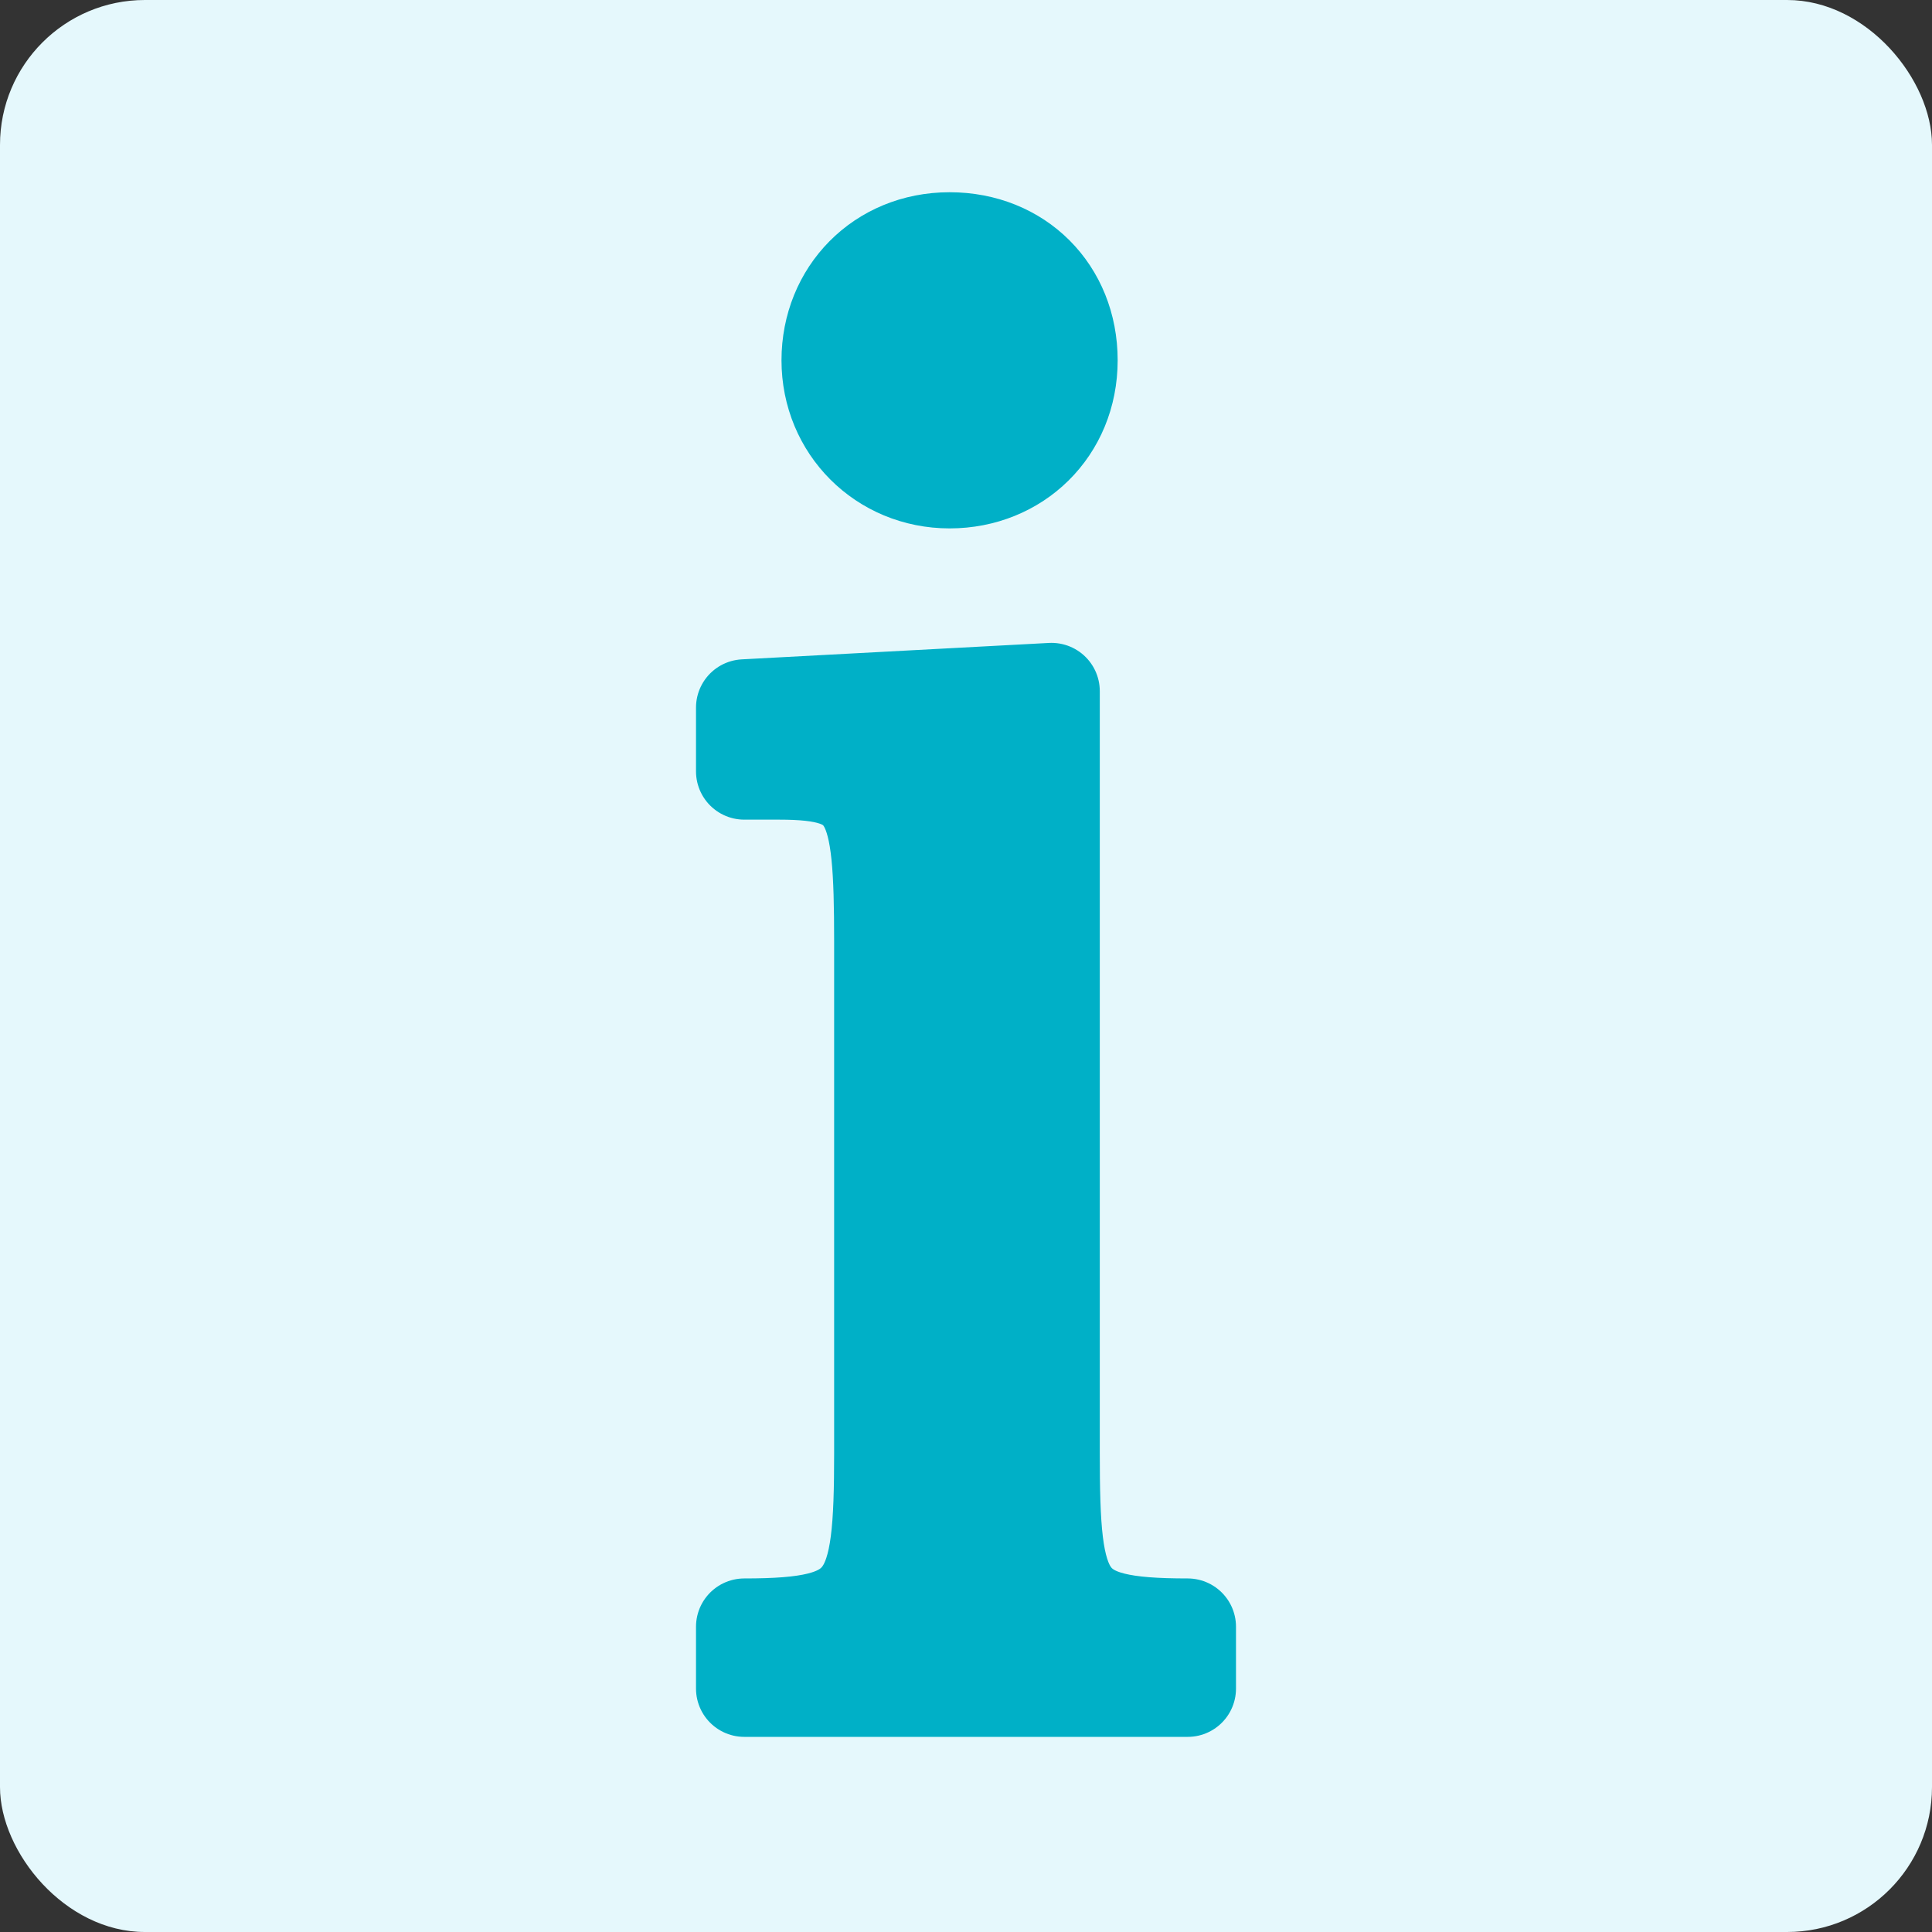
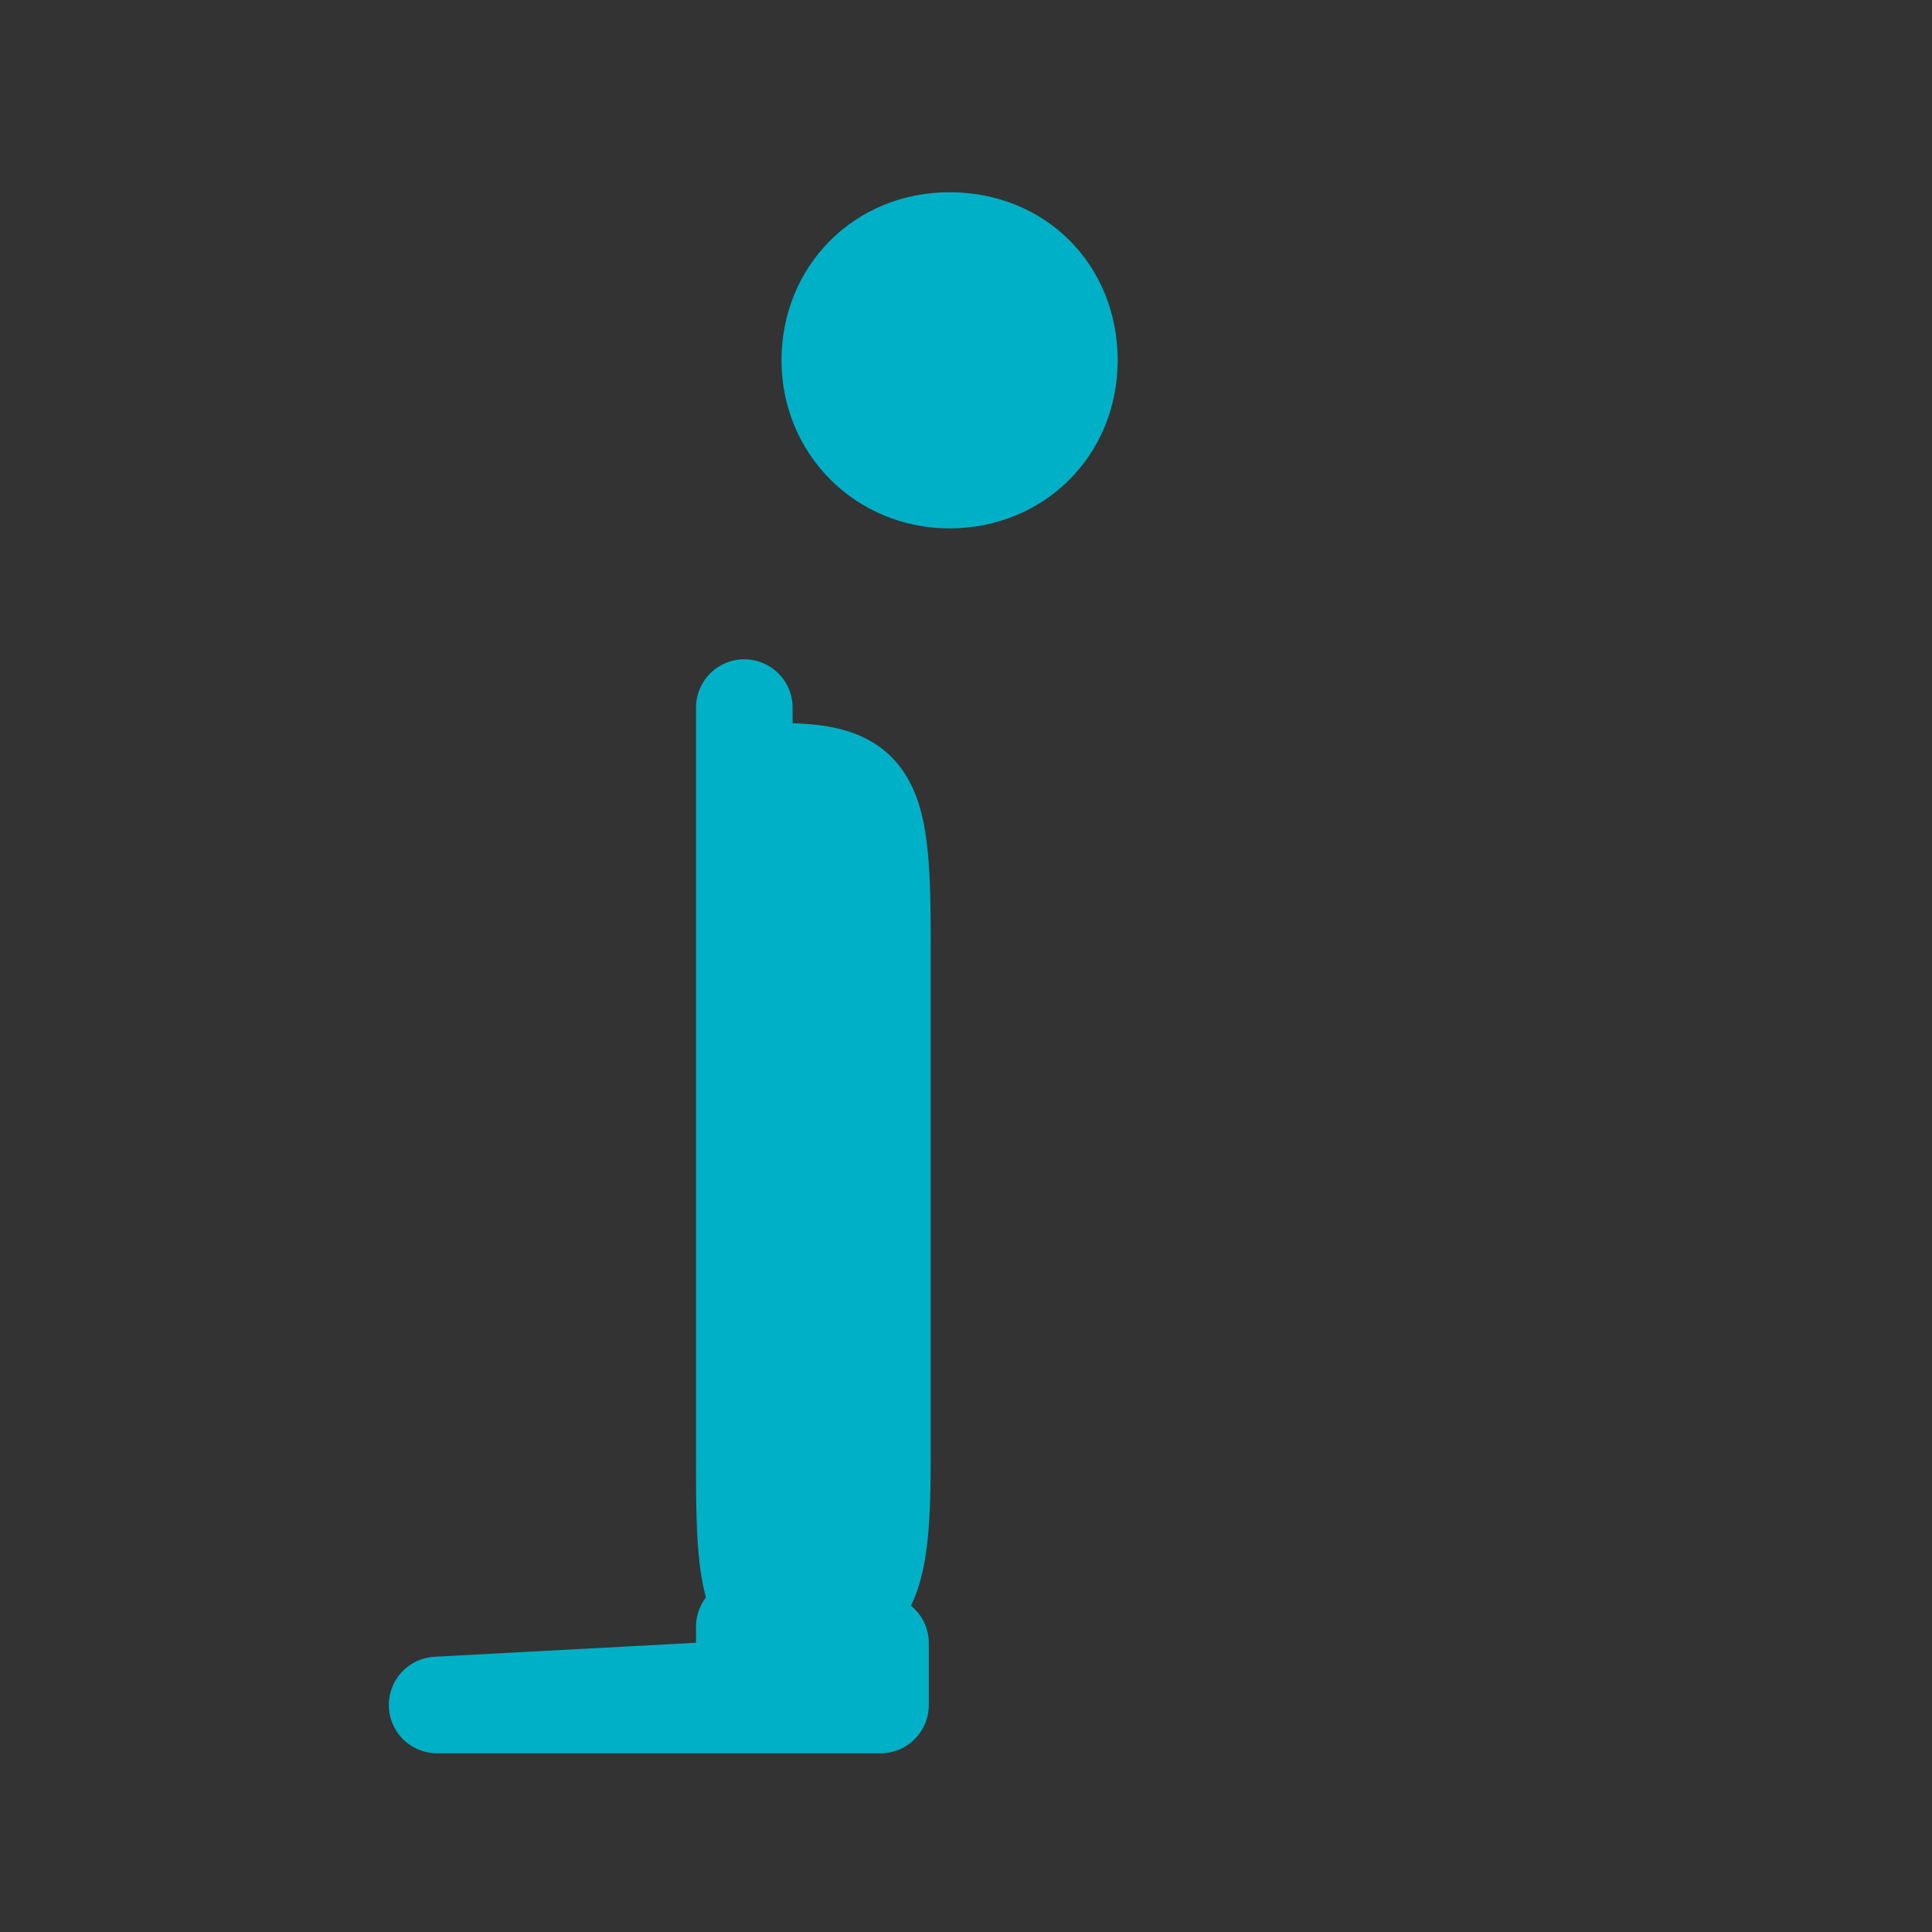
<svg xmlns="http://www.w3.org/2000/svg" viewBox="0 0 40 40">
  <rect x="0" y="0" width="40" height="40" fill="#333333" stroke="none" />
  <defs>
    <style>
      .cls-1 {
        fill: #00b0c7;
        stroke: #00b0c7;
        stroke-linecap: round;
        stroke-linejoin: round;
        stroke-width: 2px;
      }

      .cls-2 {
        fill: #e5f8fc;
      }
    </style>
  </defs>
  <g id="_レイヤー_1" data-name="レイヤー 1">
-     <rect class="cls-2" width="40" height="40" rx="3" ry="3" />
-   </g>
+     </g>
  <g id="_レイヤー_2" data-name="レイヤー 2">
-     <path class="cls-1" d="M15.41,34.96v-1.28c2.63,0,2.86-.53,2.86-3.61v-10.57c0-2.97-.19-3.53-2.14-3.53h-.72v-1.32l6.36-.34v15.76c0,3.09.19,3.61,2.82,3.61v1.28h-9.18ZM19.66,9.94c-1.39,0-2.48-1.09-2.48-2.48s1.05-2.48,2.48-2.48,2.48,1.05,2.48,2.48-1.09,2.48-2.48,2.48Z" />
+     <path class="cls-1" d="M15.41,34.96v-1.28c2.63,0,2.86-.53,2.86-3.61v-10.57c0-2.97-.19-3.53-2.14-3.53h-.72v-1.32v15.76c0,3.09.19,3.61,2.82,3.61v1.28h-9.18ZM19.66,9.94c-1.39,0-2.48-1.09-2.48-2.48s1.05-2.48,2.48-2.48,2.48,1.05,2.48,2.48-1.09,2.48-2.48,2.48Z" />
  </g>
</svg>